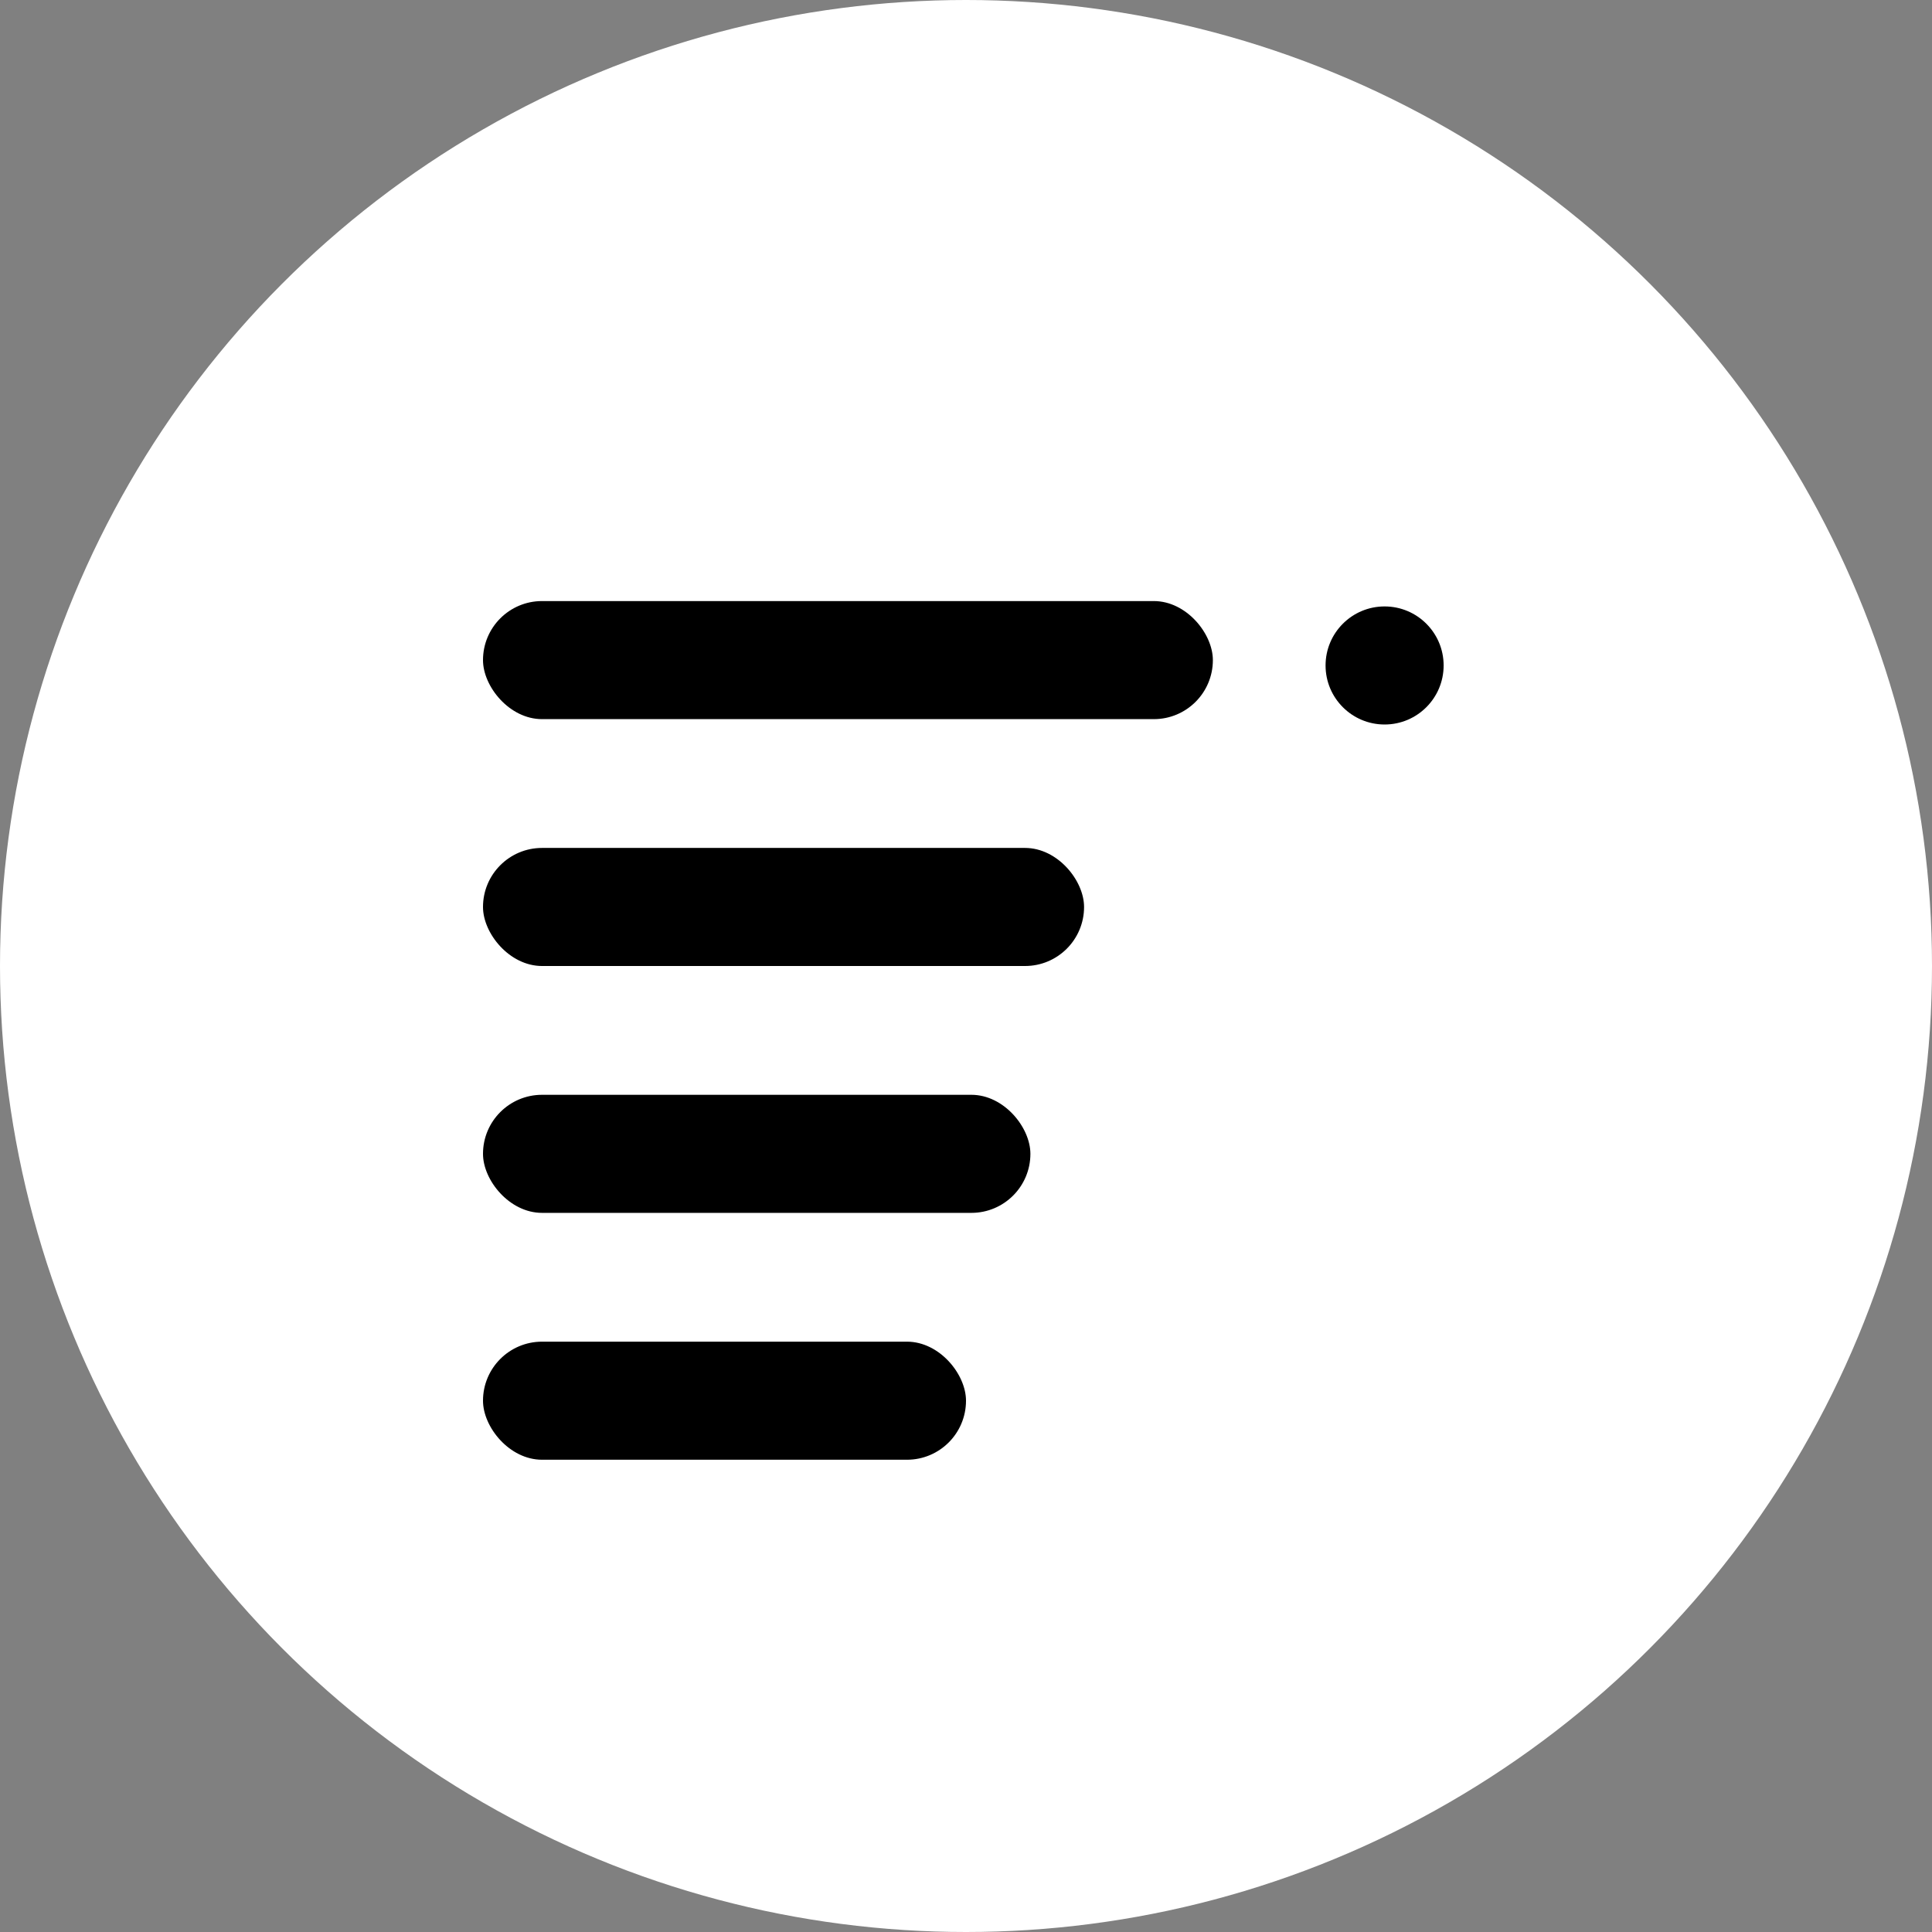
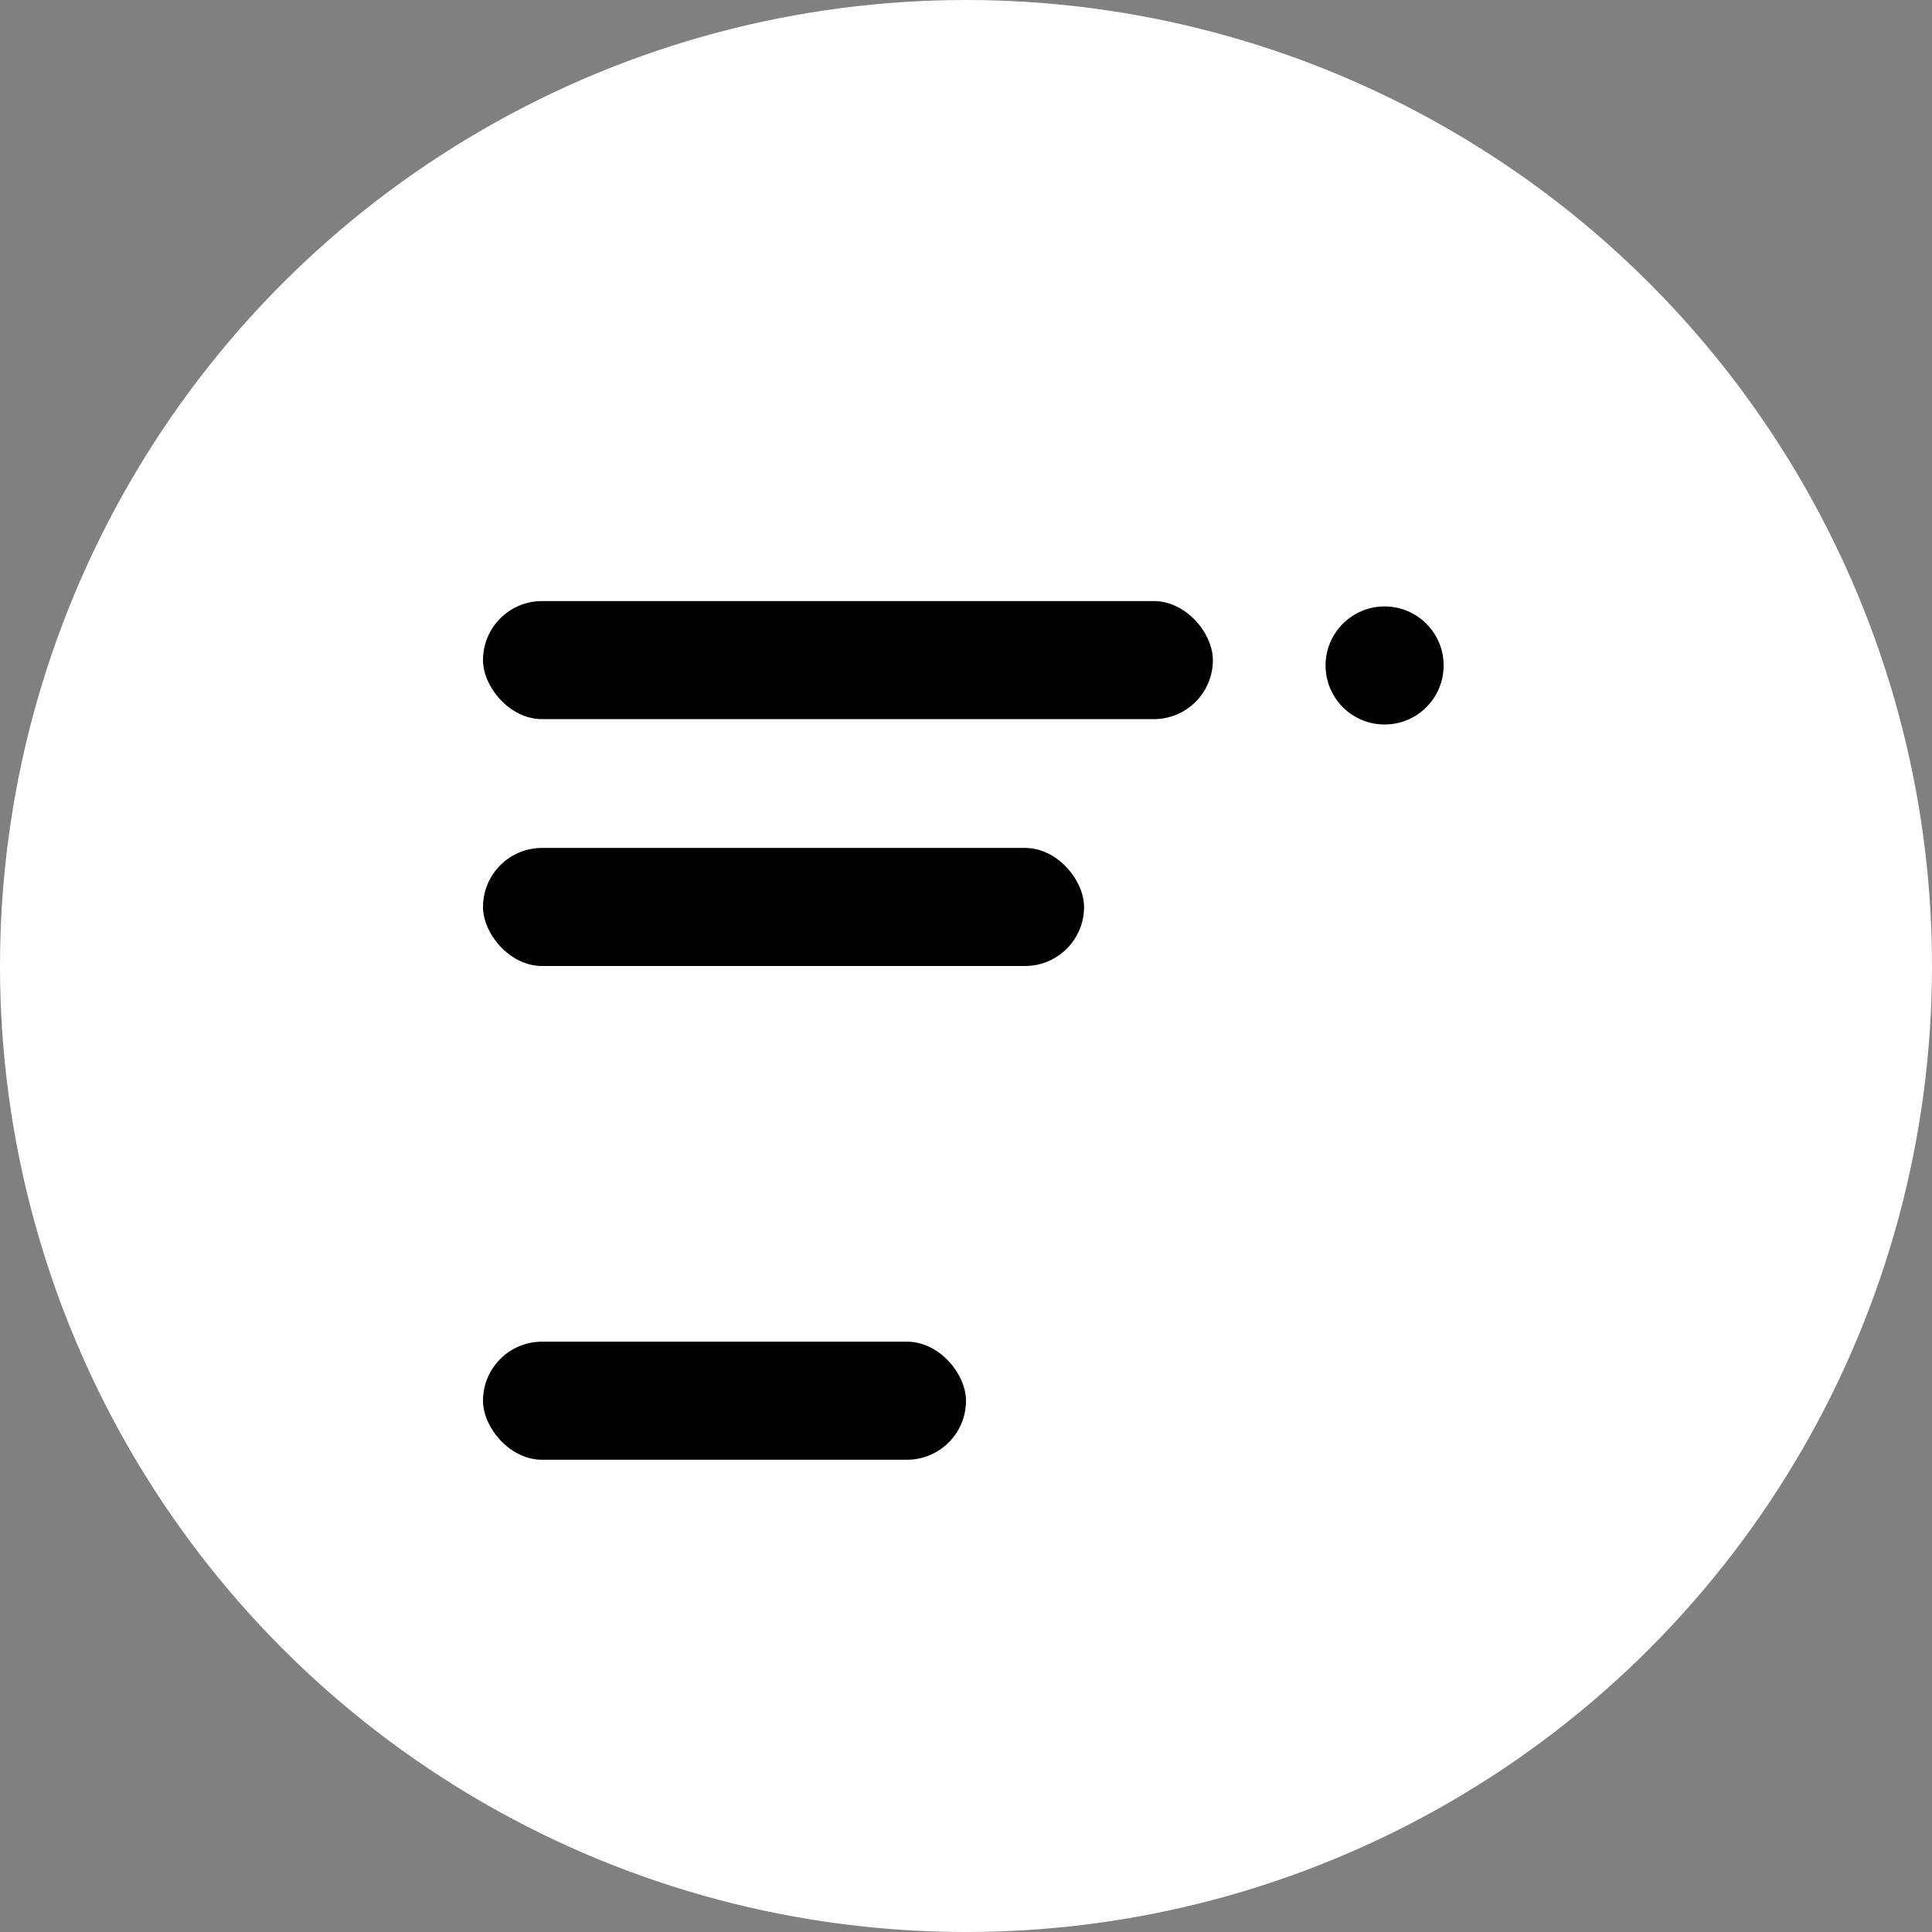
<svg xmlns="http://www.w3.org/2000/svg" width="180" height="180" viewBox="0 0 180 180" fill="none">
  <rect x="0" y="0" width="180" height="180" fill="#808080" stroke="none" />
  <circle cx="90" cy="90" r="90" fill="white" />
  <rect x="45" y="56" width="68" height="11" rx="5.5" fill="black" />
  <rect x="45" y="79" width="56" height="11" rx="5.5" fill="black" />
-   <rect x="45" y="102" width="51" height="11" rx="5.5" fill="black" />
  <rect x="45" y="125" width="45" height="11" rx="5.5" fill="black" />
  <circle cx="129" cy="62" r="5.5" fill="black" />
</svg>